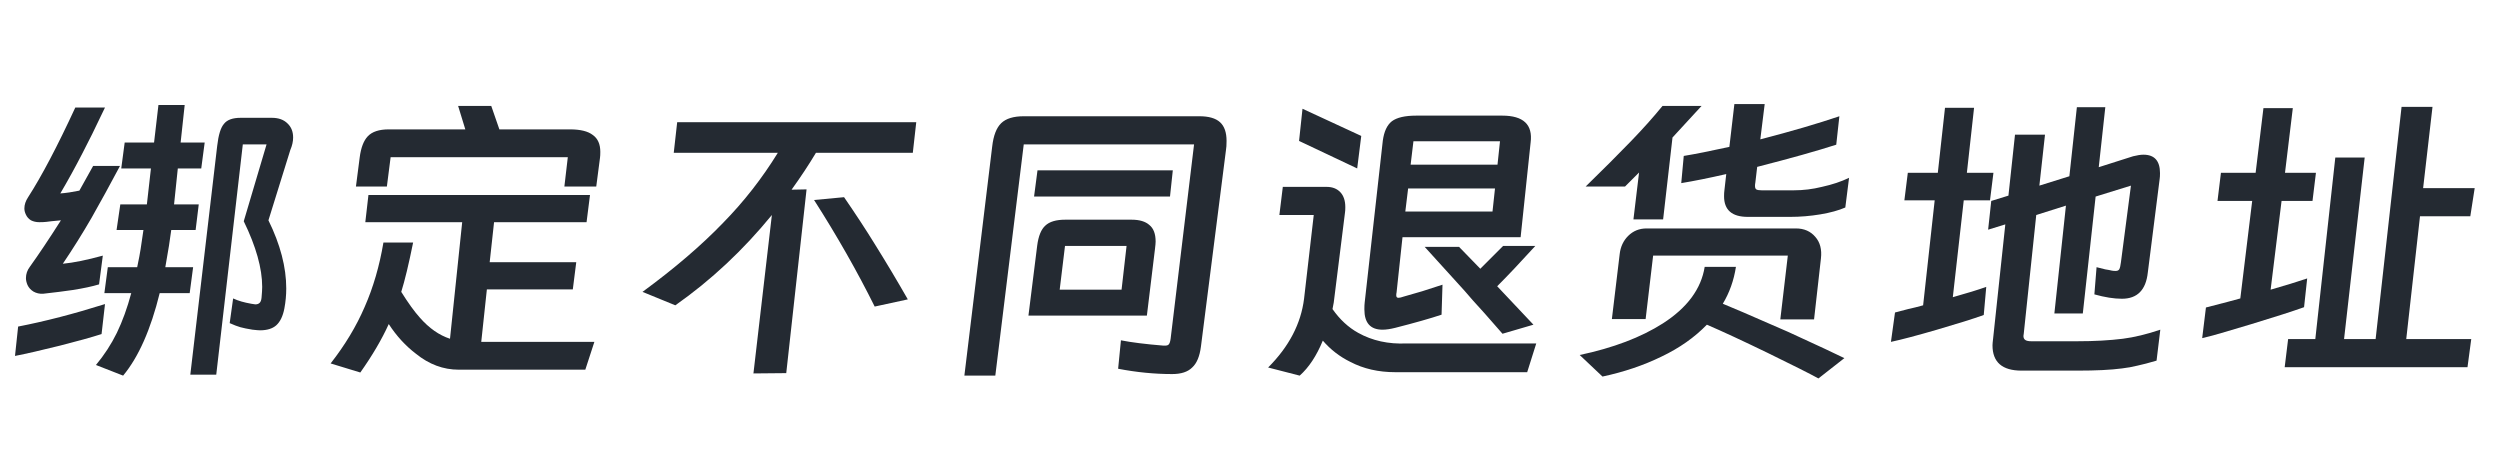
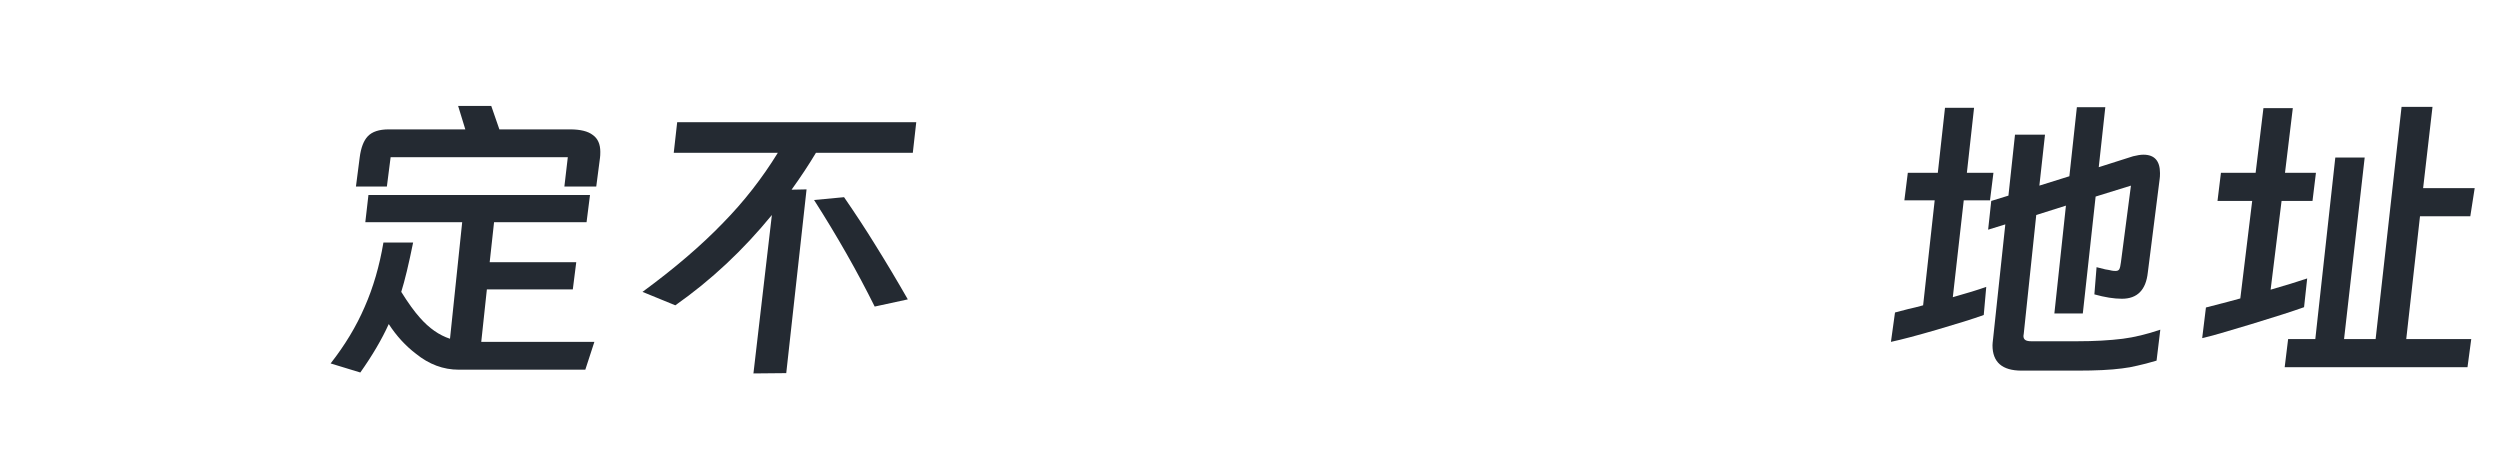
<svg xmlns="http://www.w3.org/2000/svg" width="128" height="24" viewBox="0 0 128 24" fill="none">
-   <path d="M8.768 11.776C8.715 12.213 8.613 12.848 8.464 13.68H9.888L9.712 15.008H8.176C7.717 16.875 7.093 18.282 6.304 19.232L4.912 18.688C5.339 18.176 5.696 17.627 5.984 17.04C6.272 16.442 6.517 15.765 6.72 15.008H5.344L5.52 13.68H7.024C7.109 13.274 7.168 12.965 7.2 12.752L7.344 11.776H5.968L6.16 10.464H7.52L7.728 8.624H6.208L6.384 7.296H7.888L8.112 5.376H9.456L9.248 7.296H10.48L10.304 8.624H9.104L8.912 10.464H10.176L10.016 11.776H8.768ZM5.072 14.56C4.72 14.666 4.272 14.762 3.728 14.848C3.291 14.912 2.784 14.976 2.208 15.04C2.027 15.05 1.861 15.013 1.712 14.928C1.573 14.842 1.472 14.73 1.408 14.592C1.355 14.464 1.328 14.347 1.328 14.24C1.328 14.027 1.397 13.829 1.536 13.648C1.973 13.04 2.501 12.251 3.12 11.28L2.624 11.328C2.549 11.338 2.464 11.349 2.368 11.36C2.272 11.37 2.155 11.376 2.016 11.376C1.856 11.376 1.712 11.344 1.584 11.28C1.467 11.205 1.381 11.109 1.328 10.992C1.275 10.885 1.248 10.778 1.248 10.672C1.248 10.48 1.312 10.288 1.44 10.096C2.133 9.019 2.939 7.488 3.856 5.504H5.376C4.885 6.539 4.501 7.317 4.224 7.84C3.851 8.565 3.472 9.253 3.088 9.904C3.376 9.883 3.701 9.835 4.064 9.76L4.768 8.496H6.144C5.621 9.477 5.136 10.363 4.688 11.152C4.219 11.963 3.728 12.746 3.216 13.504C3.771 13.45 4.453 13.312 5.264 13.088L5.072 14.56ZM13.744 11.28C14.352 12.517 14.656 13.68 14.656 14.768C14.656 15.109 14.624 15.45 14.56 15.792C14.485 16.186 14.347 16.474 14.144 16.656C13.952 16.826 13.675 16.912 13.312 16.912C13.248 16.912 13.12 16.901 12.928 16.88C12.661 16.837 12.453 16.794 12.304 16.752C12.155 16.709 11.973 16.64 11.76 16.544L11.936 15.28C12.075 15.344 12.219 15.397 12.368 15.44C12.517 15.482 12.683 15.52 12.864 15.552C12.971 15.573 13.04 15.584 13.072 15.584C13.168 15.584 13.243 15.557 13.296 15.504C13.349 15.45 13.381 15.36 13.392 15.232C13.413 14.997 13.424 14.816 13.424 14.688C13.424 13.739 13.109 12.618 12.48 11.328L13.648 7.392H12.432L11.072 19.184H9.744L11.12 7.472C11.184 6.907 11.301 6.528 11.472 6.336C11.632 6.133 11.915 6.032 12.32 6.032H13.92C14.261 6.032 14.528 6.128 14.72 6.32C14.912 6.501 15.008 6.741 15.008 7.04C15.008 7.243 14.96 7.456 14.864 7.68L13.744 11.28ZM5.2 17.104C4.667 17.274 3.957 17.472 3.072 17.696C2.133 17.93 1.365 18.107 0.768 18.224L0.928 16.72C2.304 16.453 3.787 16.069 5.376 15.568L5.2 17.104Z" fill="#242A32" />
  <path d="M29.184 6.624C29.717 6.624 30.107 6.72 30.352 6.912C30.608 7.093 30.736 7.381 30.736 7.776C30.736 7.904 30.731 8.005 30.72 8.08L30.528 9.552H28.896L29.072 8.048H20L19.808 9.552H18.224L18.416 8.064C18.48 7.563 18.619 7.2 18.832 6.976C19.056 6.741 19.413 6.624 19.904 6.624H23.824L23.456 5.424H25.152L25.568 6.624H29.184ZM21.152 12.416C20.928 13.525 20.725 14.368 20.544 14.944C20.896 15.509 21.216 15.952 21.504 16.272C21.973 16.805 22.485 17.163 23.04 17.344L23.664 11.376H18.704L18.864 9.984H30.208L30.032 11.376H25.296L25.072 13.424H29.504L29.328 14.816H24.928L24.64 17.504H30.432L29.968 18.928H23.488C22.699 18.928 21.968 18.656 21.296 18.112C20.763 17.706 20.299 17.2 19.904 16.592C19.552 17.37 19.067 18.197 18.448 19.072L16.928 18.608C17.664 17.669 18.245 16.704 18.672 15.712C19.109 14.72 19.429 13.621 19.632 12.416H21.152Z" fill="#242A32" />
  <path d="M41.296 9.696L40.256 19.104L38.576 19.12L39.52 11.008C38.048 12.81 36.4 14.352 34.576 15.632L32.896 14.944C34.539 13.739 35.915 12.56 37.024 11.408C38.091 10.32 39.024 9.125 39.824 7.824H34.496L34.672 6.256H46.912L46.736 7.824H41.776C41.413 8.432 40.997 9.061 40.528 9.712L41.296 9.696ZM43.216 10.096C43.824 10.981 44.341 11.771 44.768 12.464C45.355 13.402 45.925 14.357 46.48 15.328L44.784 15.696C43.888 13.893 42.853 12.075 41.68 10.24L43.216 10.096Z" fill="#242A32" />
-   <path d="M61.408 5.952C61.888 5.952 62.24 6.053 62.464 6.256C62.688 6.459 62.8 6.779 62.8 7.216C62.8 7.419 62.789 7.579 62.768 7.696L61.488 17.744C61.424 18.245 61.275 18.602 61.04 18.816C60.816 19.04 60.475 19.152 60.016 19.152C59.109 19.152 58.187 19.061 57.248 18.88L57.392 17.424C57.925 17.53 58.651 17.621 59.568 17.696H59.648C59.744 17.696 59.808 17.674 59.84 17.632C59.883 17.589 59.915 17.493 59.936 17.344L61.136 7.392H52.416L50.96 19.232H49.376L50.8 7.504C50.864 6.939 51.019 6.539 51.264 6.304C51.509 6.069 51.893 5.952 52.416 5.952H61.408ZM60.048 8.72L59.904 10.064H52.944L53.12 8.72H60.048ZM58.72 16.16H52.656L53.104 12.576C53.168 12.085 53.307 11.744 53.52 11.552C53.733 11.349 54.075 11.248 54.544 11.248H57.936C58.341 11.248 58.645 11.338 58.848 11.52C59.061 11.691 59.168 11.973 59.168 12.368C59.168 12.443 59.157 12.565 59.136 12.736L58.72 16.16ZM54.256 14.832H57.424L57.68 12.592H54.528L54.256 14.832Z" fill="#242A32" />
-   <path d="M66.688 5.568L69.696 6.96L69.488 8.624L66.512 7.216L66.688 5.568ZM77.856 12.144H71.808L71.504 14.976C71.493 15.018 71.488 15.066 71.488 15.12C71.488 15.205 71.525 15.248 71.6 15.248C71.664 15.248 71.755 15.226 71.872 15.184L72.816 14.912C73.221 14.784 73.568 14.672 73.856 14.576L73.808 16.112C73.232 16.304 72.443 16.528 71.44 16.784C71.184 16.848 70.965 16.88 70.784 16.88C70.165 16.88 69.856 16.533 69.856 15.84C69.856 15.691 69.861 15.573 69.872 15.488L70.8 7.2C70.864 6.731 71.019 6.4 71.264 6.208C71.52 6.016 71.936 5.92 72.512 5.92H76.912C78 5.92 78.485 6.379 78.368 7.296L77.856 12.144ZM76.8 7.232H72.368L72.224 8.432H76.672L76.8 7.232ZM65.504 11.008L65.68 9.568H67.92C68.219 9.568 68.453 9.659 68.624 9.84C68.795 10.021 68.88 10.277 68.88 10.608C68.88 10.725 68.875 10.816 68.864 10.88L68.288 15.488L68.224 15.824C68.597 16.357 69.035 16.762 69.536 17.04C70.261 17.445 71.088 17.627 72.016 17.584H78.656L78.192 19.056H71.44C70.576 19.056 69.808 18.88 69.136 18.528C68.592 18.261 68.123 17.898 67.728 17.44C67.408 18.218 67.013 18.816 66.544 19.232L64.928 18.816C65.995 17.749 66.608 16.576 66.768 15.296L67.264 11.008H65.504ZM76.544 9.648H72.096L71.952 10.832H76.416L76.544 9.648ZM76.928 17.088C76.587 16.693 76.283 16.346 76.016 16.048C75.547 15.536 75.205 15.152 74.992 14.896L72.944 12.64H74.704L75.792 13.76L76.224 13.328C76.224 13.328 76.469 13.082 76.96 12.592H78.608C77.851 13.424 77.2 14.112 76.656 14.656L78.512 16.624L76.928 17.088Z" fill="#242A32" />
-   <path d="M94.016 7.408C93.024 7.728 91.675 8.107 89.968 8.544L89.872 9.36C89.861 9.403 89.856 9.456 89.856 9.52C89.856 9.605 89.877 9.664 89.92 9.696C89.973 9.728 90.064 9.744 90.192 9.744H91.84C92.331 9.744 92.811 9.685 93.28 9.568C93.813 9.451 94.277 9.296 94.672 9.104L94.48 10.624C94.139 10.773 93.712 10.89 93.2 10.976C92.688 11.061 92.176 11.104 91.664 11.104H89.488C88.677 11.104 88.272 10.752 88.272 10.048C88.272 9.931 88.277 9.835 88.288 9.76L88.384 8.912C87.499 9.115 86.731 9.269 86.08 9.376L86.208 7.984C86.795 7.888 87.573 7.733 88.544 7.52L88.8 5.328H90.352L90.128 7.136C91.728 6.72 93.077 6.325 94.176 5.952L94.016 7.408ZM87.12 5.424L85.632 7.04L85.152 11.232H83.632L83.92 8.832L83.2 9.552H81.184C82.091 8.667 82.859 7.899 83.488 7.248C84.117 6.597 84.661 5.989 85.12 5.424H87.12ZM84.256 16.336H82.528L82.928 13.008C82.971 12.634 83.115 12.325 83.36 12.08C83.616 11.824 83.931 11.696 84.304 11.696H91.952C92.368 11.696 92.699 11.84 92.944 12.128C93.189 12.405 93.285 12.773 93.232 13.232L92.88 16.352H91.152L91.536 13.088H84.64L84.256 16.336ZM93.104 19.376C92.656 19.131 91.787 18.693 90.496 18.064C89.195 17.434 88.16 16.954 87.392 16.624C86.763 17.274 85.989 17.819 85.072 18.256C84.155 18.704 83.147 19.045 82.048 19.28L80.88 18.176C82.597 17.813 84.016 17.274 85.136 16.56C86.384 15.76 87.099 14.794 87.28 13.664H88.88C88.773 14.357 88.549 14.986 88.208 15.552C88.635 15.723 89.627 16.149 91.184 16.832L91.552 16.992C93.088 17.696 94.048 18.144 94.432 18.336L93.104 19.376Z" fill="#242A32" />
  <path d="M101.792 11.76L101.952 10.288L102.832 10.016L103.168 6.896H104.704L104.416 9.504L105.952 9.024L106.336 5.488H107.792L107.456 8.56L109.216 8C109.429 7.947 109.605 7.92 109.744 7.92C110.309 7.92 110.592 8.235 110.592 8.864C110.592 8.992 110.587 9.088 110.576 9.152L109.968 13.952C109.872 14.848 109.429 15.296 108.64 15.296C108.235 15.296 107.765 15.221 107.232 15.072L107.344 13.68C107.515 13.723 107.664 13.76 107.792 13.792C107.931 13.813 108.043 13.835 108.128 13.856C108.181 13.867 108.245 13.872 108.32 13.872C108.416 13.872 108.48 13.84 108.512 13.776C108.544 13.712 108.571 13.595 108.592 13.424L109.104 9.504L107.296 10.064L106.64 16.048H105.184L105.776 10.528L104.256 11.008L103.616 17.088L103.6 17.2C103.6 17.296 103.632 17.365 103.696 17.408C103.76 17.451 103.861 17.472 104 17.472H106.352C107.227 17.472 108.005 17.429 108.688 17.344C109.275 17.269 109.915 17.114 110.608 16.88L110.416 18.464C110.021 18.581 109.696 18.666 109.44 18.72C109.184 18.784 108.917 18.832 108.64 18.864C108.075 18.939 107.317 18.976 106.368 18.976H103.504C102.512 18.976 102.016 18.544 102.016 17.68C102.016 17.616 102.027 17.498 102.048 17.328L102.672 11.488L101.792 11.76ZM101.568 16.128C101.035 16.32 100.219 16.576 99.12 16.896C98.128 17.184 97.36 17.387 96.816 17.504L97.024 16L97.696 15.824C97.941 15.771 98.197 15.707 98.464 15.632L99.056 10.256H97.504L97.68 8.848H99.216L99.584 5.52H101.072L100.704 8.848H102.064L101.888 10.256H100.544L99.984 15.216C100.709 15.013 101.28 14.837 101.696 14.688L101.568 16.128Z" fill="#242A32" />
  <path d="M124.064 9.632H126.704L126.48 11.072H123.904L123.2 17.36H126.528L126.336 18.8H116.976L117.152 17.36H118.544L119.568 8.064H121.072L120.016 17.36H121.632L122.96 5.472H124.544L124.064 9.632ZM117.968 15.728C117.371 15.941 116.475 16.229 115.28 16.592C113.989 16.986 113.147 17.227 112.752 17.312L112.944 15.744C113.861 15.509 114.448 15.354 114.704 15.28L115.312 10.288H113.536L113.712 8.848H115.488L115.888 5.536H117.392L116.992 8.848H118.576L118.4 10.288H116.816L116.256 14.832L117.28 14.528L118.128 14.256L117.968 15.728Z" fill="#242A32" />
</svg>